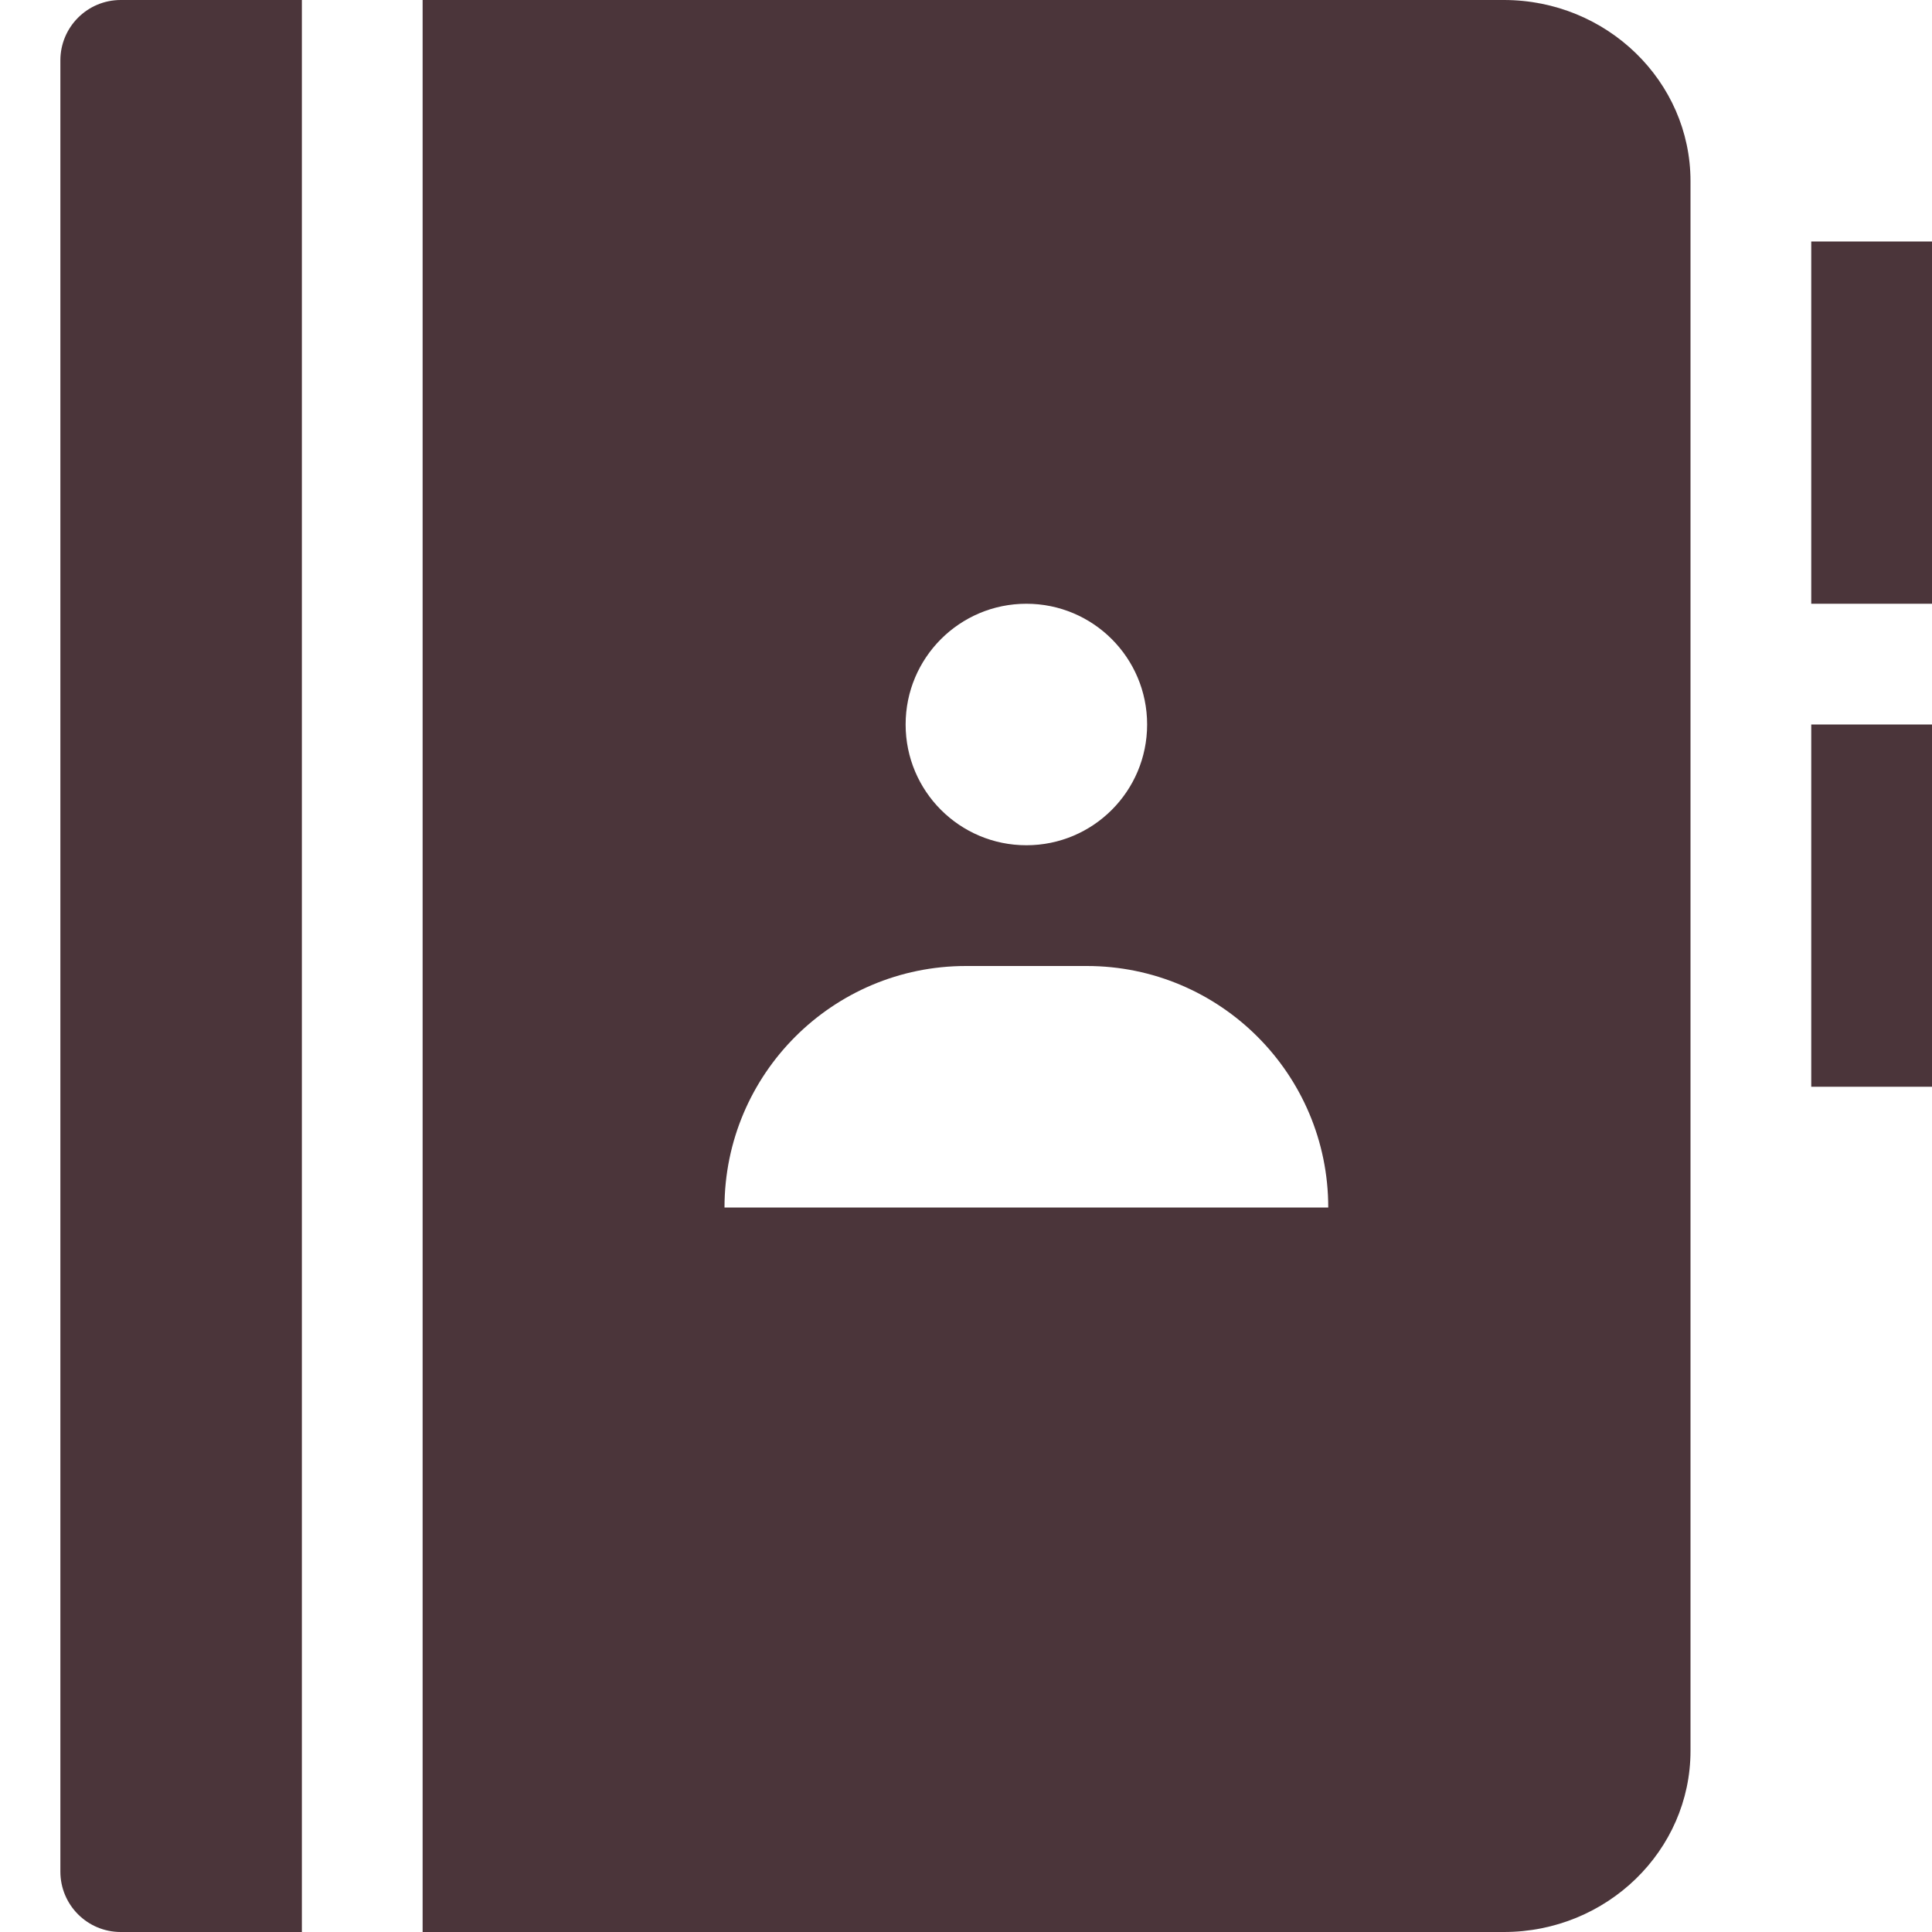
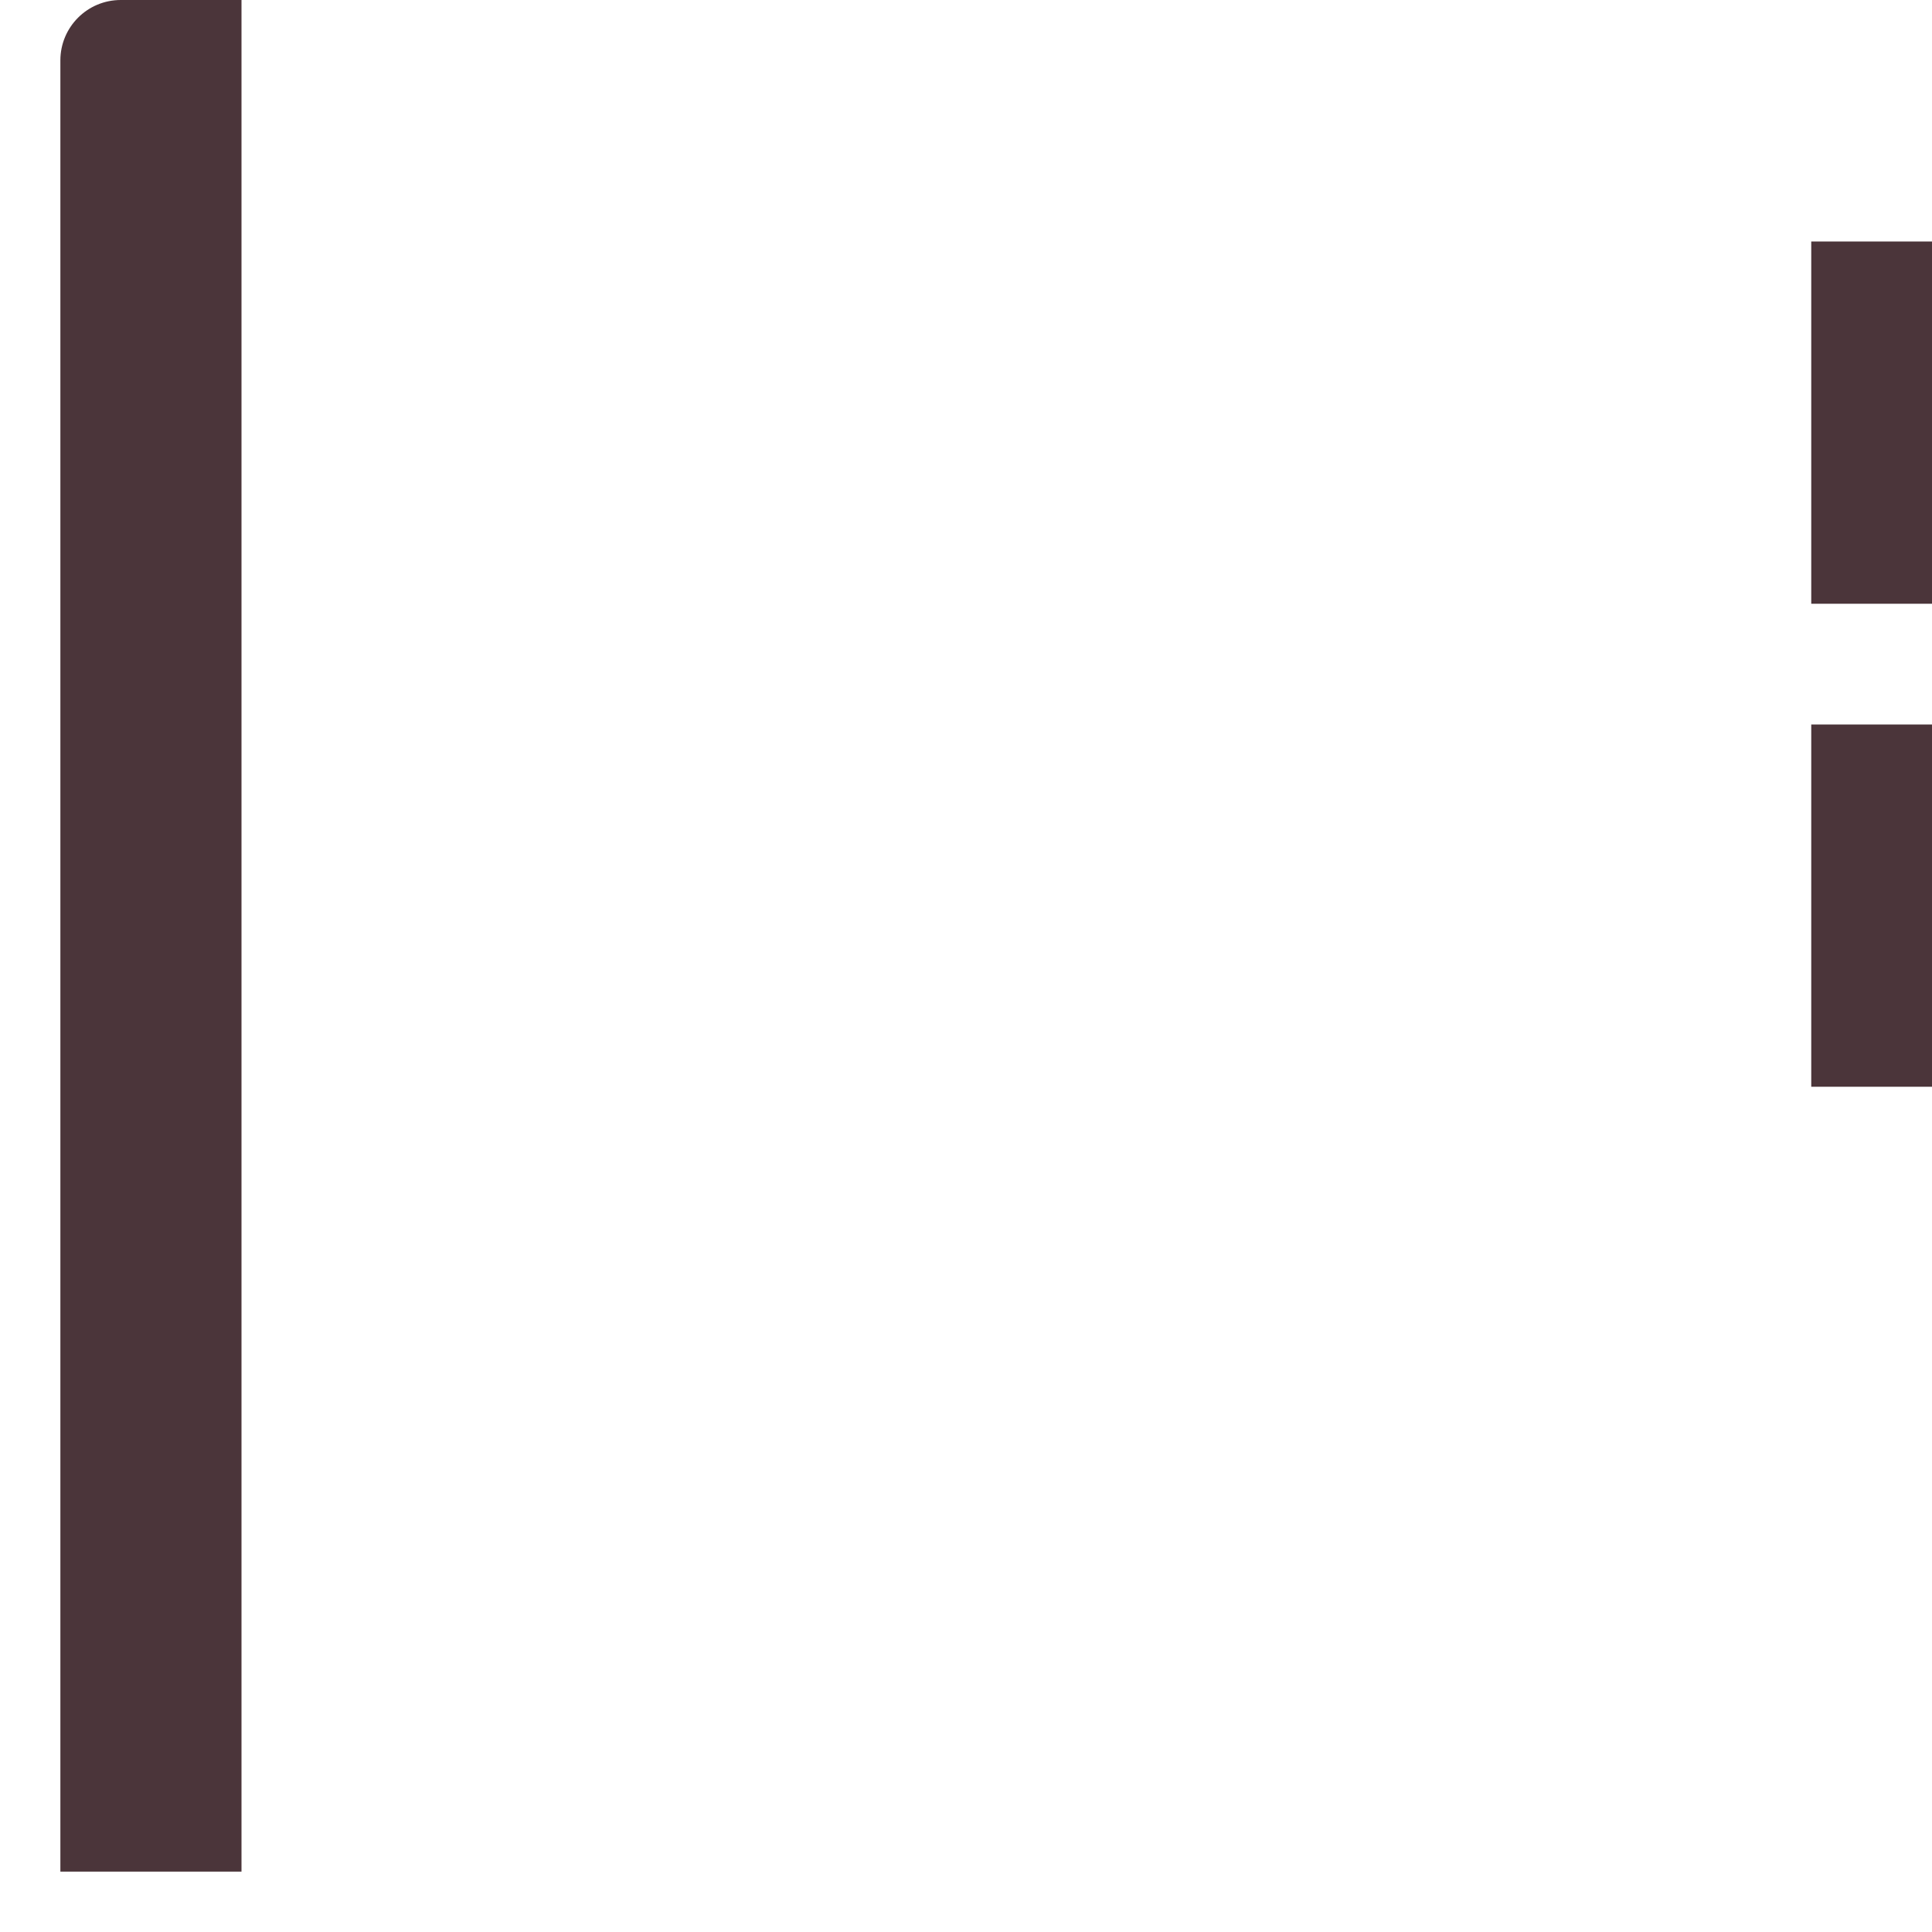
<svg xmlns="http://www.w3.org/2000/svg" width="32" height="32" viewBox="0 0 32 32">
  <g class="nc-icon-wrapper" fill="#4b353a">
    <rect data-color="color-2" x="30" y="4" width="2" height="6" />
    <rect data-color="color-2" x="30" y="12" width="2" height="6" />
-     <path data-color="color-2" d="M5,0H2C1.447,0,1,0.448,1,1v30c0,0.552,0.447,1,1,1h3V0z" />
-     <path fill="#4b353a" d="M24.909,0H7v32h17.909C26.613,32,28,30.654,28,29V3C28,1.346,26.613,0,24.909,0z M17,10c1.105,0,2,0.895,2,2 c0,1.105-0.895,2-2,2s-2-0.895-2-2C15,10.895,15.895,10,17,10z M12,20c0-2.209,1.791-4,4-4h2c2.209,0,4,1.791,4,4H12z" />
+     <path data-color="color-2" d="M5,0H2C1.447,0,1,0.448,1,1v30h3V0z" />
  </g>
</svg>